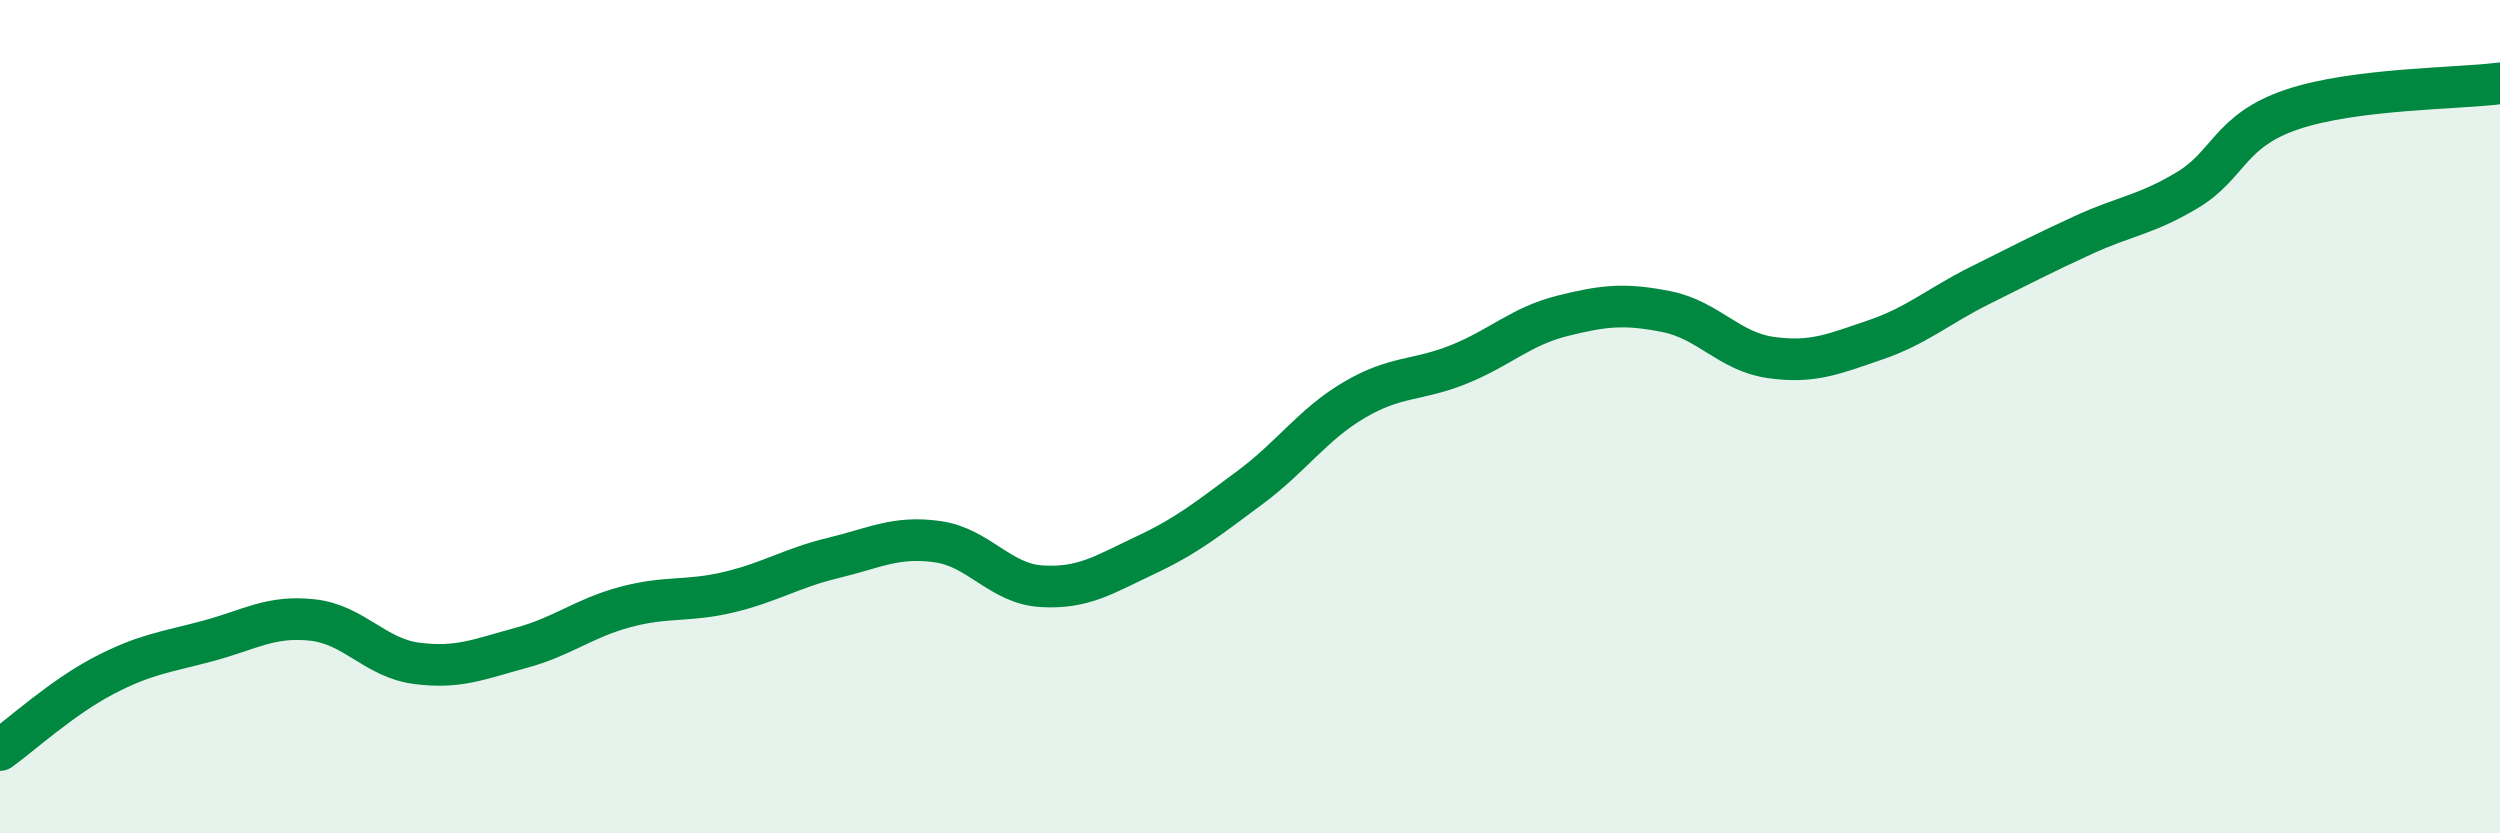
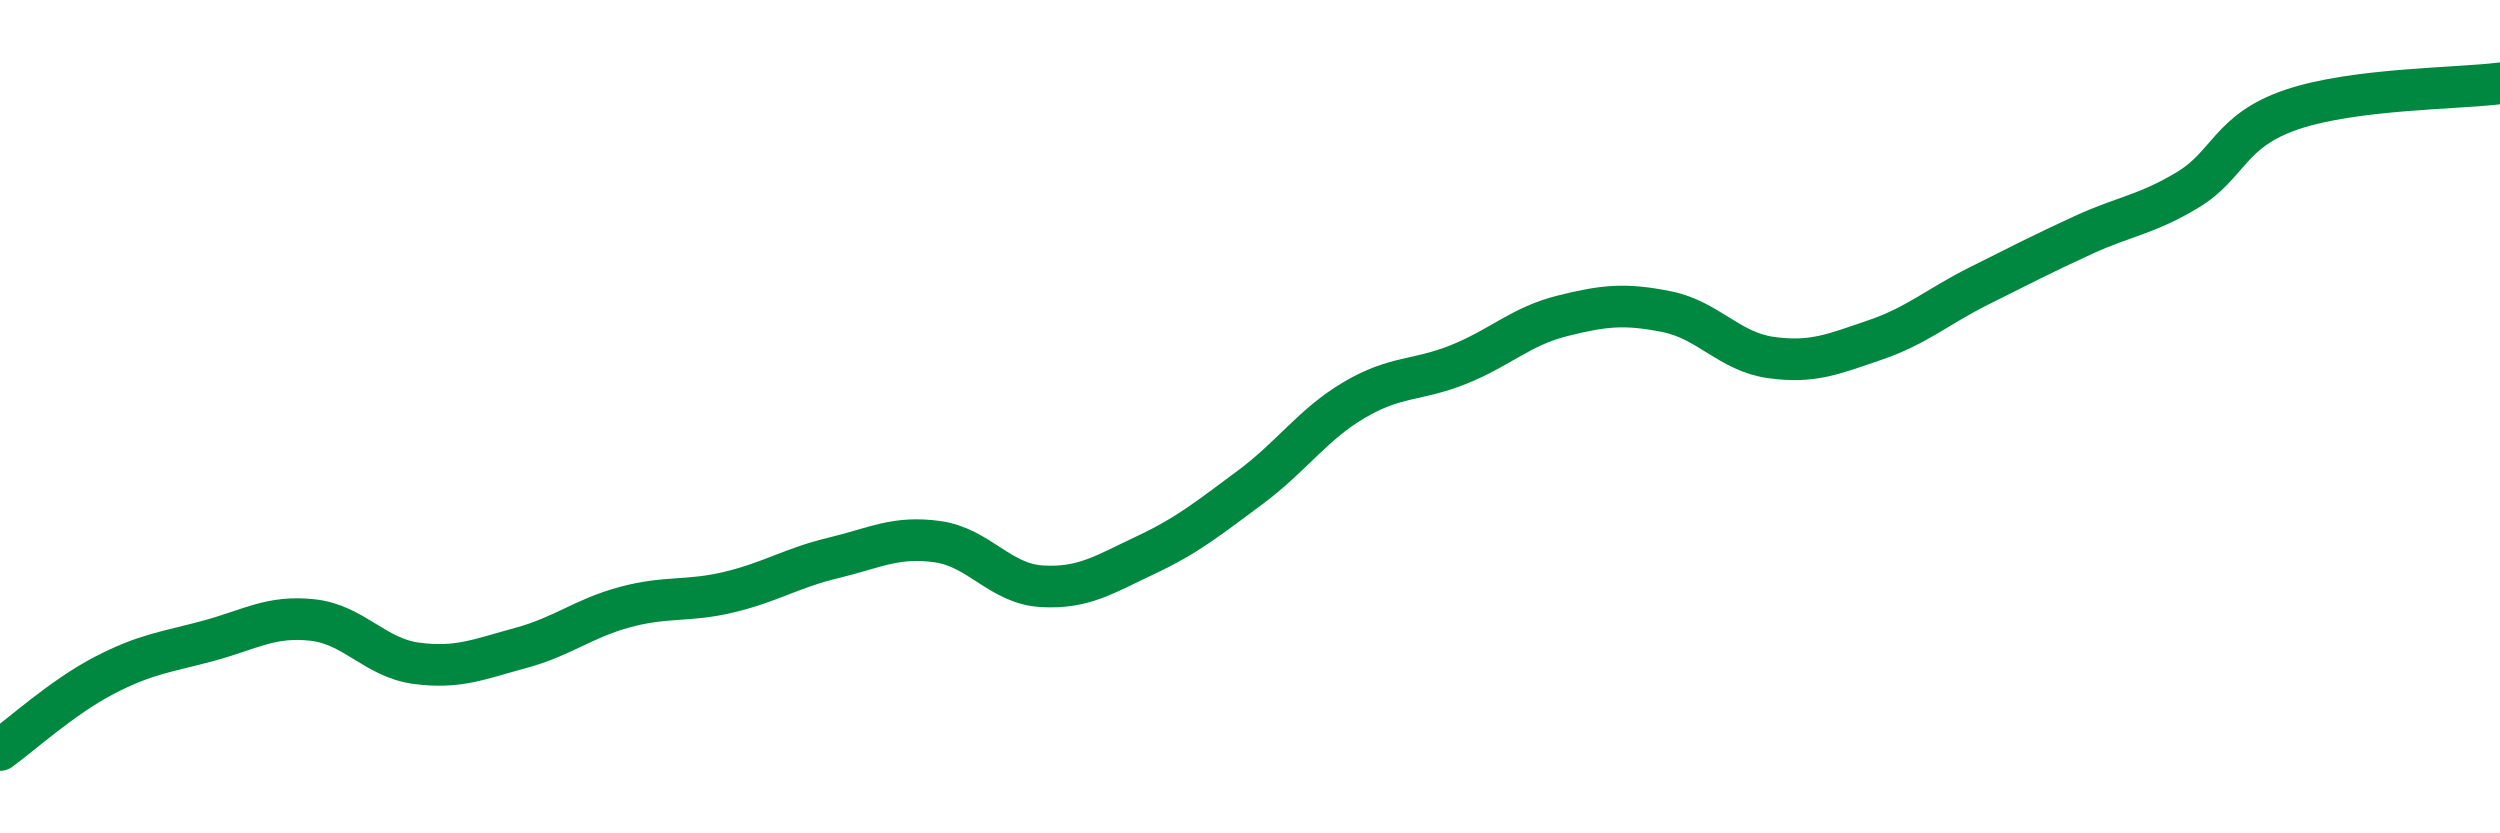
<svg xmlns="http://www.w3.org/2000/svg" width="60" height="20" viewBox="0 0 60 20">
-   <path d="M 0,18 C 0.5,17.64 1.5,16.73 2.5,16.21 C 3.5,15.69 4,15.65 5,15.38 C 6,15.11 6.5,14.77 7.5,14.88 C 8.5,14.99 9,15.79 10,15.92 C 11,16.05 11.5,15.82 12.5,15.55 C 13.5,15.28 14,14.84 15,14.57 C 16,14.3 16.5,14.45 17.5,14.21 C 18.5,13.97 19,13.63 20,13.39 C 21,13.15 21.5,12.86 22.5,13 C 23.5,13.14 24,14.01 25,14.07 C 26,14.13 26.5,13.79 27.5,13.32 C 28.5,12.85 29,12.44 30,11.7 C 31,10.96 31.5,10.19 32.5,9.6 C 33.5,9.01 34,9.15 35,8.75 C 36,8.35 36.5,7.83 37.5,7.58 C 38.5,7.33 39,7.28 40,7.48 C 41,7.68 41.5,8.44 42.5,8.58 C 43.5,8.72 44,8.5 45,8.16 C 46,7.82 46.5,7.36 47.5,6.86 C 48.5,6.36 49,6.1 50,5.64 C 51,5.18 51.5,5.16 52.5,4.56 C 53.5,3.96 53.5,3.14 55,2.63 C 56.5,2.12 59,2.13 60,2L60 20L0 20Z" fill="#008740" opacity="0.1" stroke-linecap="round" stroke-linejoin="round" />
  <path d="M 0,18 C 0.5,17.64 1.5,16.73 2.5,16.21 C 3.5,15.69 4,15.65 5,15.38 C 6,15.11 6.5,14.77 7.5,14.88 C 8.5,14.99 9,15.79 10,15.92 C 11,16.05 11.5,15.82 12.5,15.55 C 13.5,15.28 14,14.84 15,14.57 C 16,14.3 16.5,14.45 17.5,14.21 C 18.5,13.97 19,13.63 20,13.39 C 21,13.15 21.5,12.86 22.5,13 C 23.5,13.14 24,14.01 25,14.07 C 26,14.13 26.5,13.79 27.5,13.32 C 28.5,12.85 29,12.44 30,11.7 C 31,10.96 31.5,10.19 32.5,9.6 C 33.5,9.01 34,9.15 35,8.75 C 36,8.35 36.5,7.83 37.5,7.58 C 38.5,7.33 39,7.28 40,7.48 C 41,7.68 41.5,8.44 42.5,8.58 C 43.5,8.72 44,8.5 45,8.16 C 46,7.82 46.5,7.36 47.5,6.86 C 48.5,6.36 49,6.1 50,5.64 C 51,5.18 51.5,5.16 52.5,4.56 C 53.5,3.96 53.5,3.14 55,2.63 C 56.5,2.12 59,2.13 60,2" stroke="#008740" stroke-width="1" fill="none" stroke-linecap="round" stroke-linejoin="round" />
</svg>